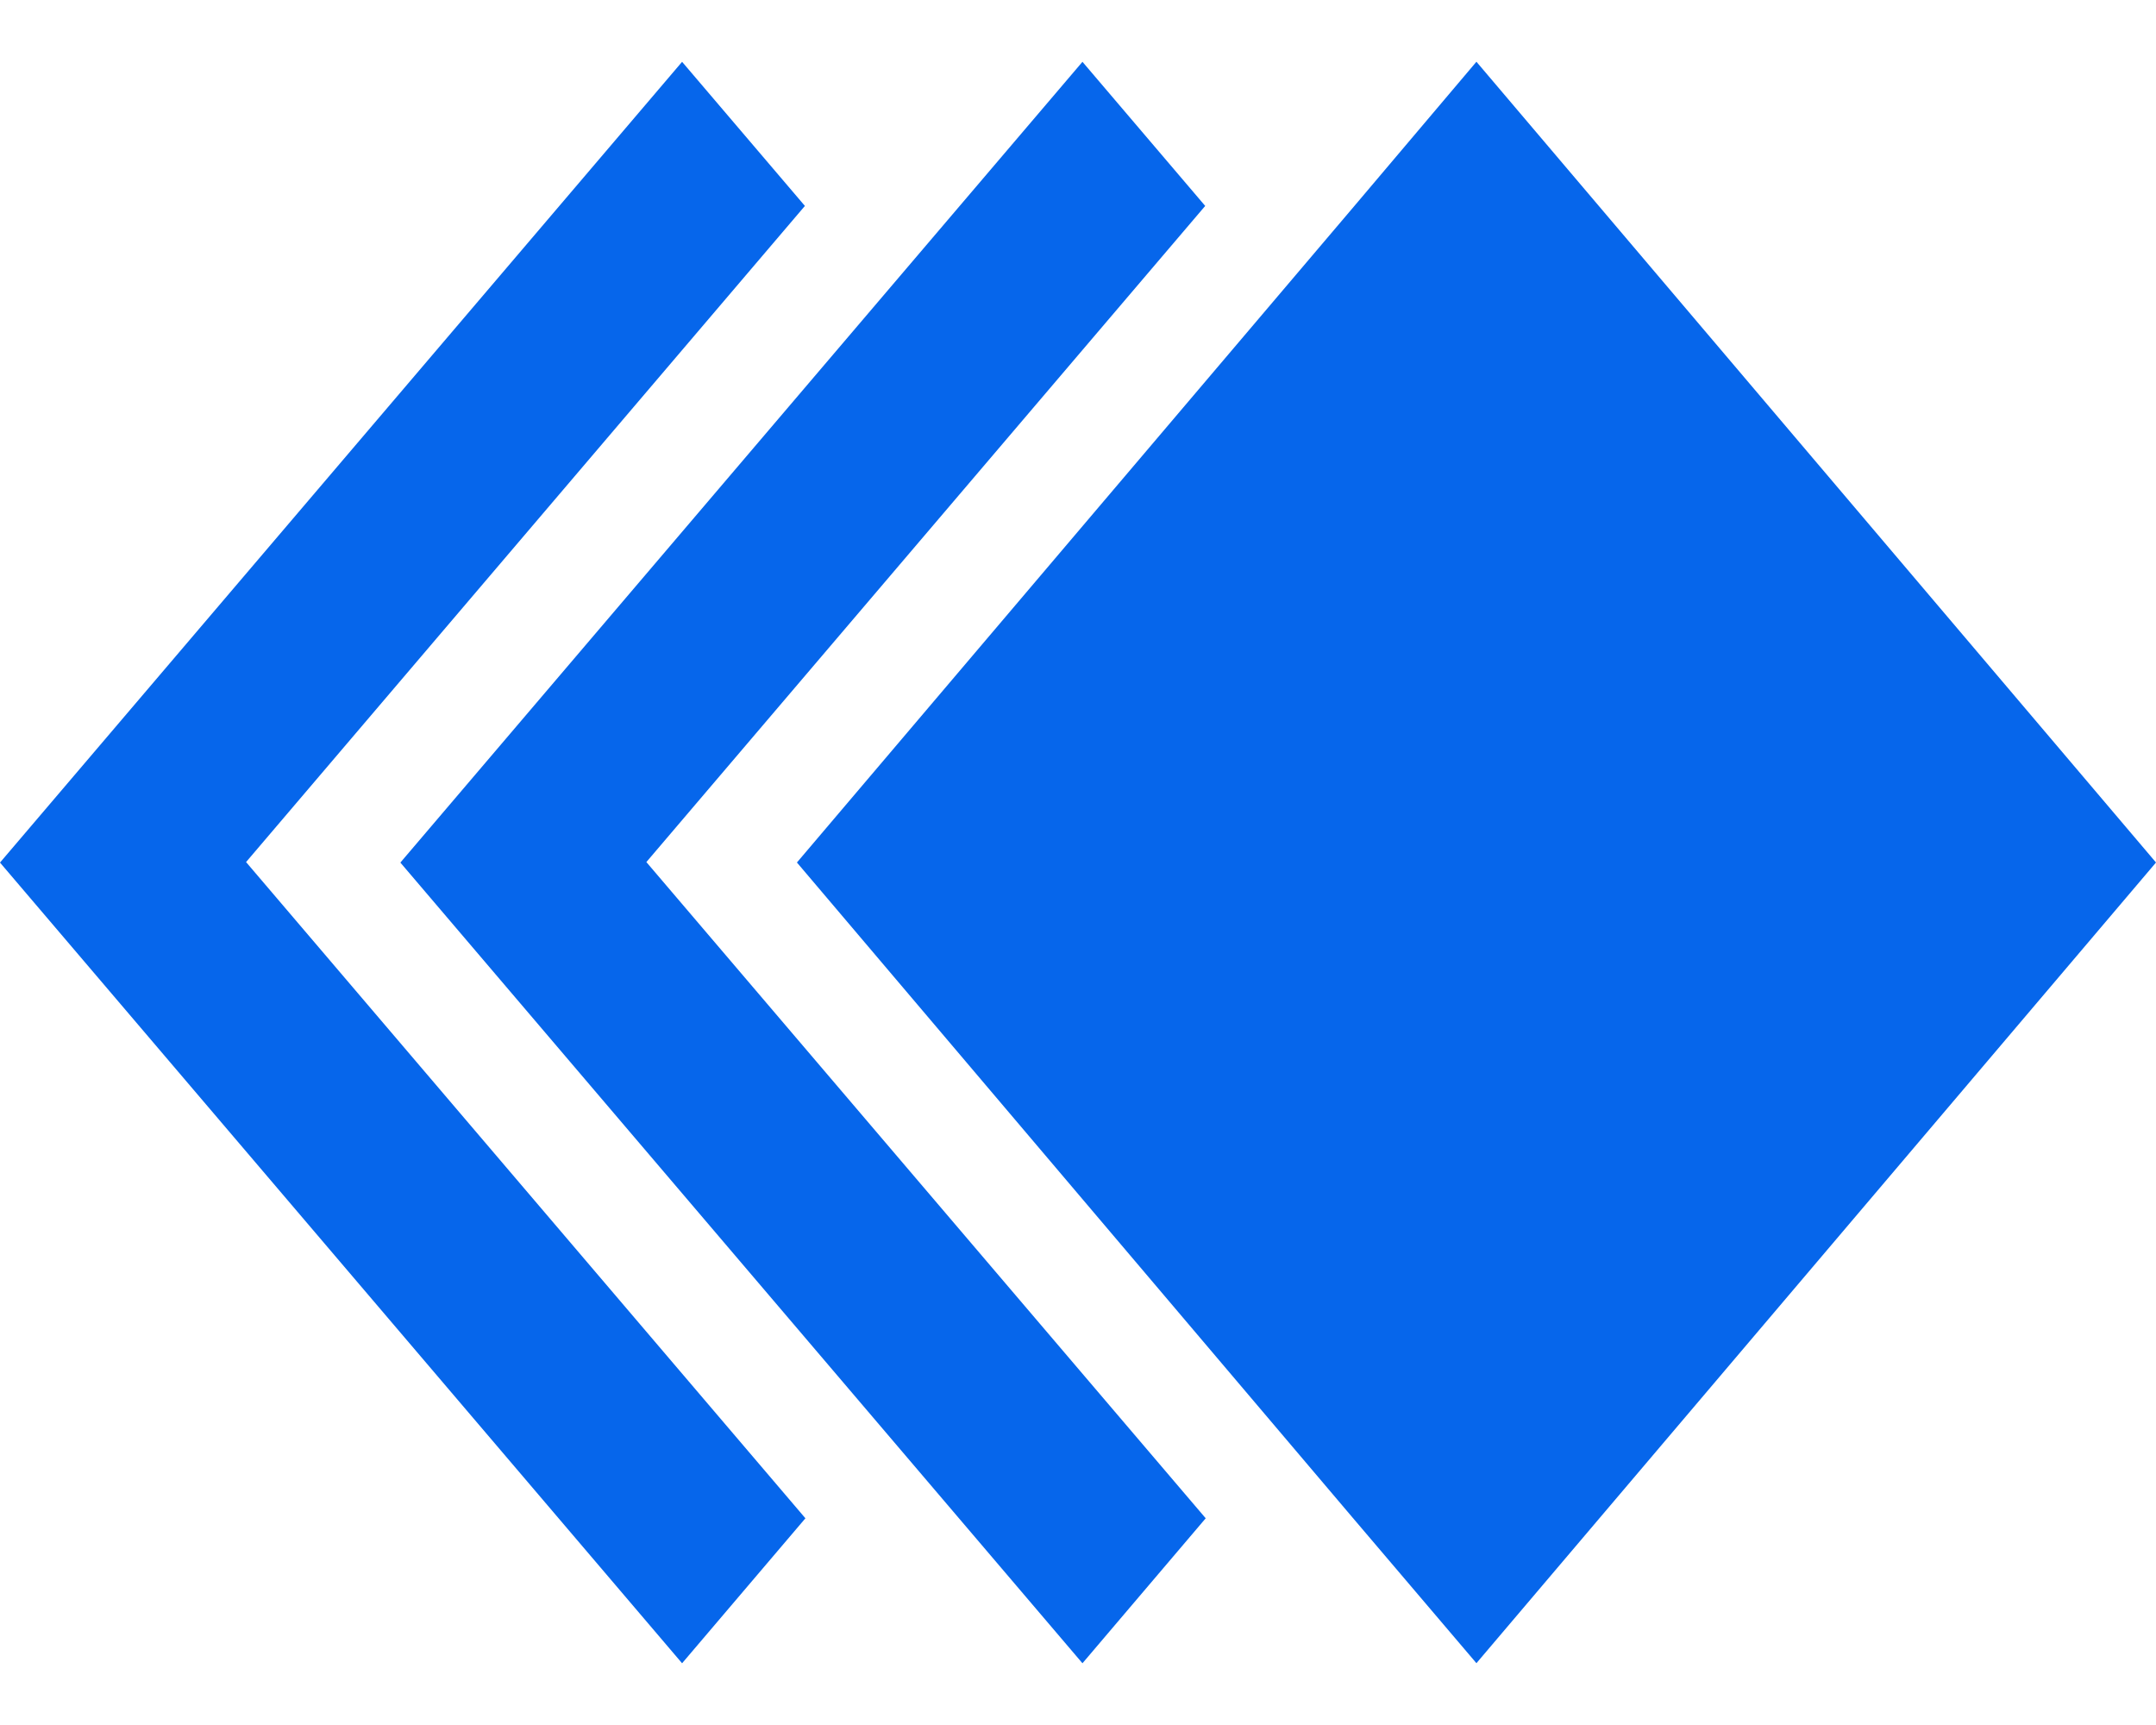
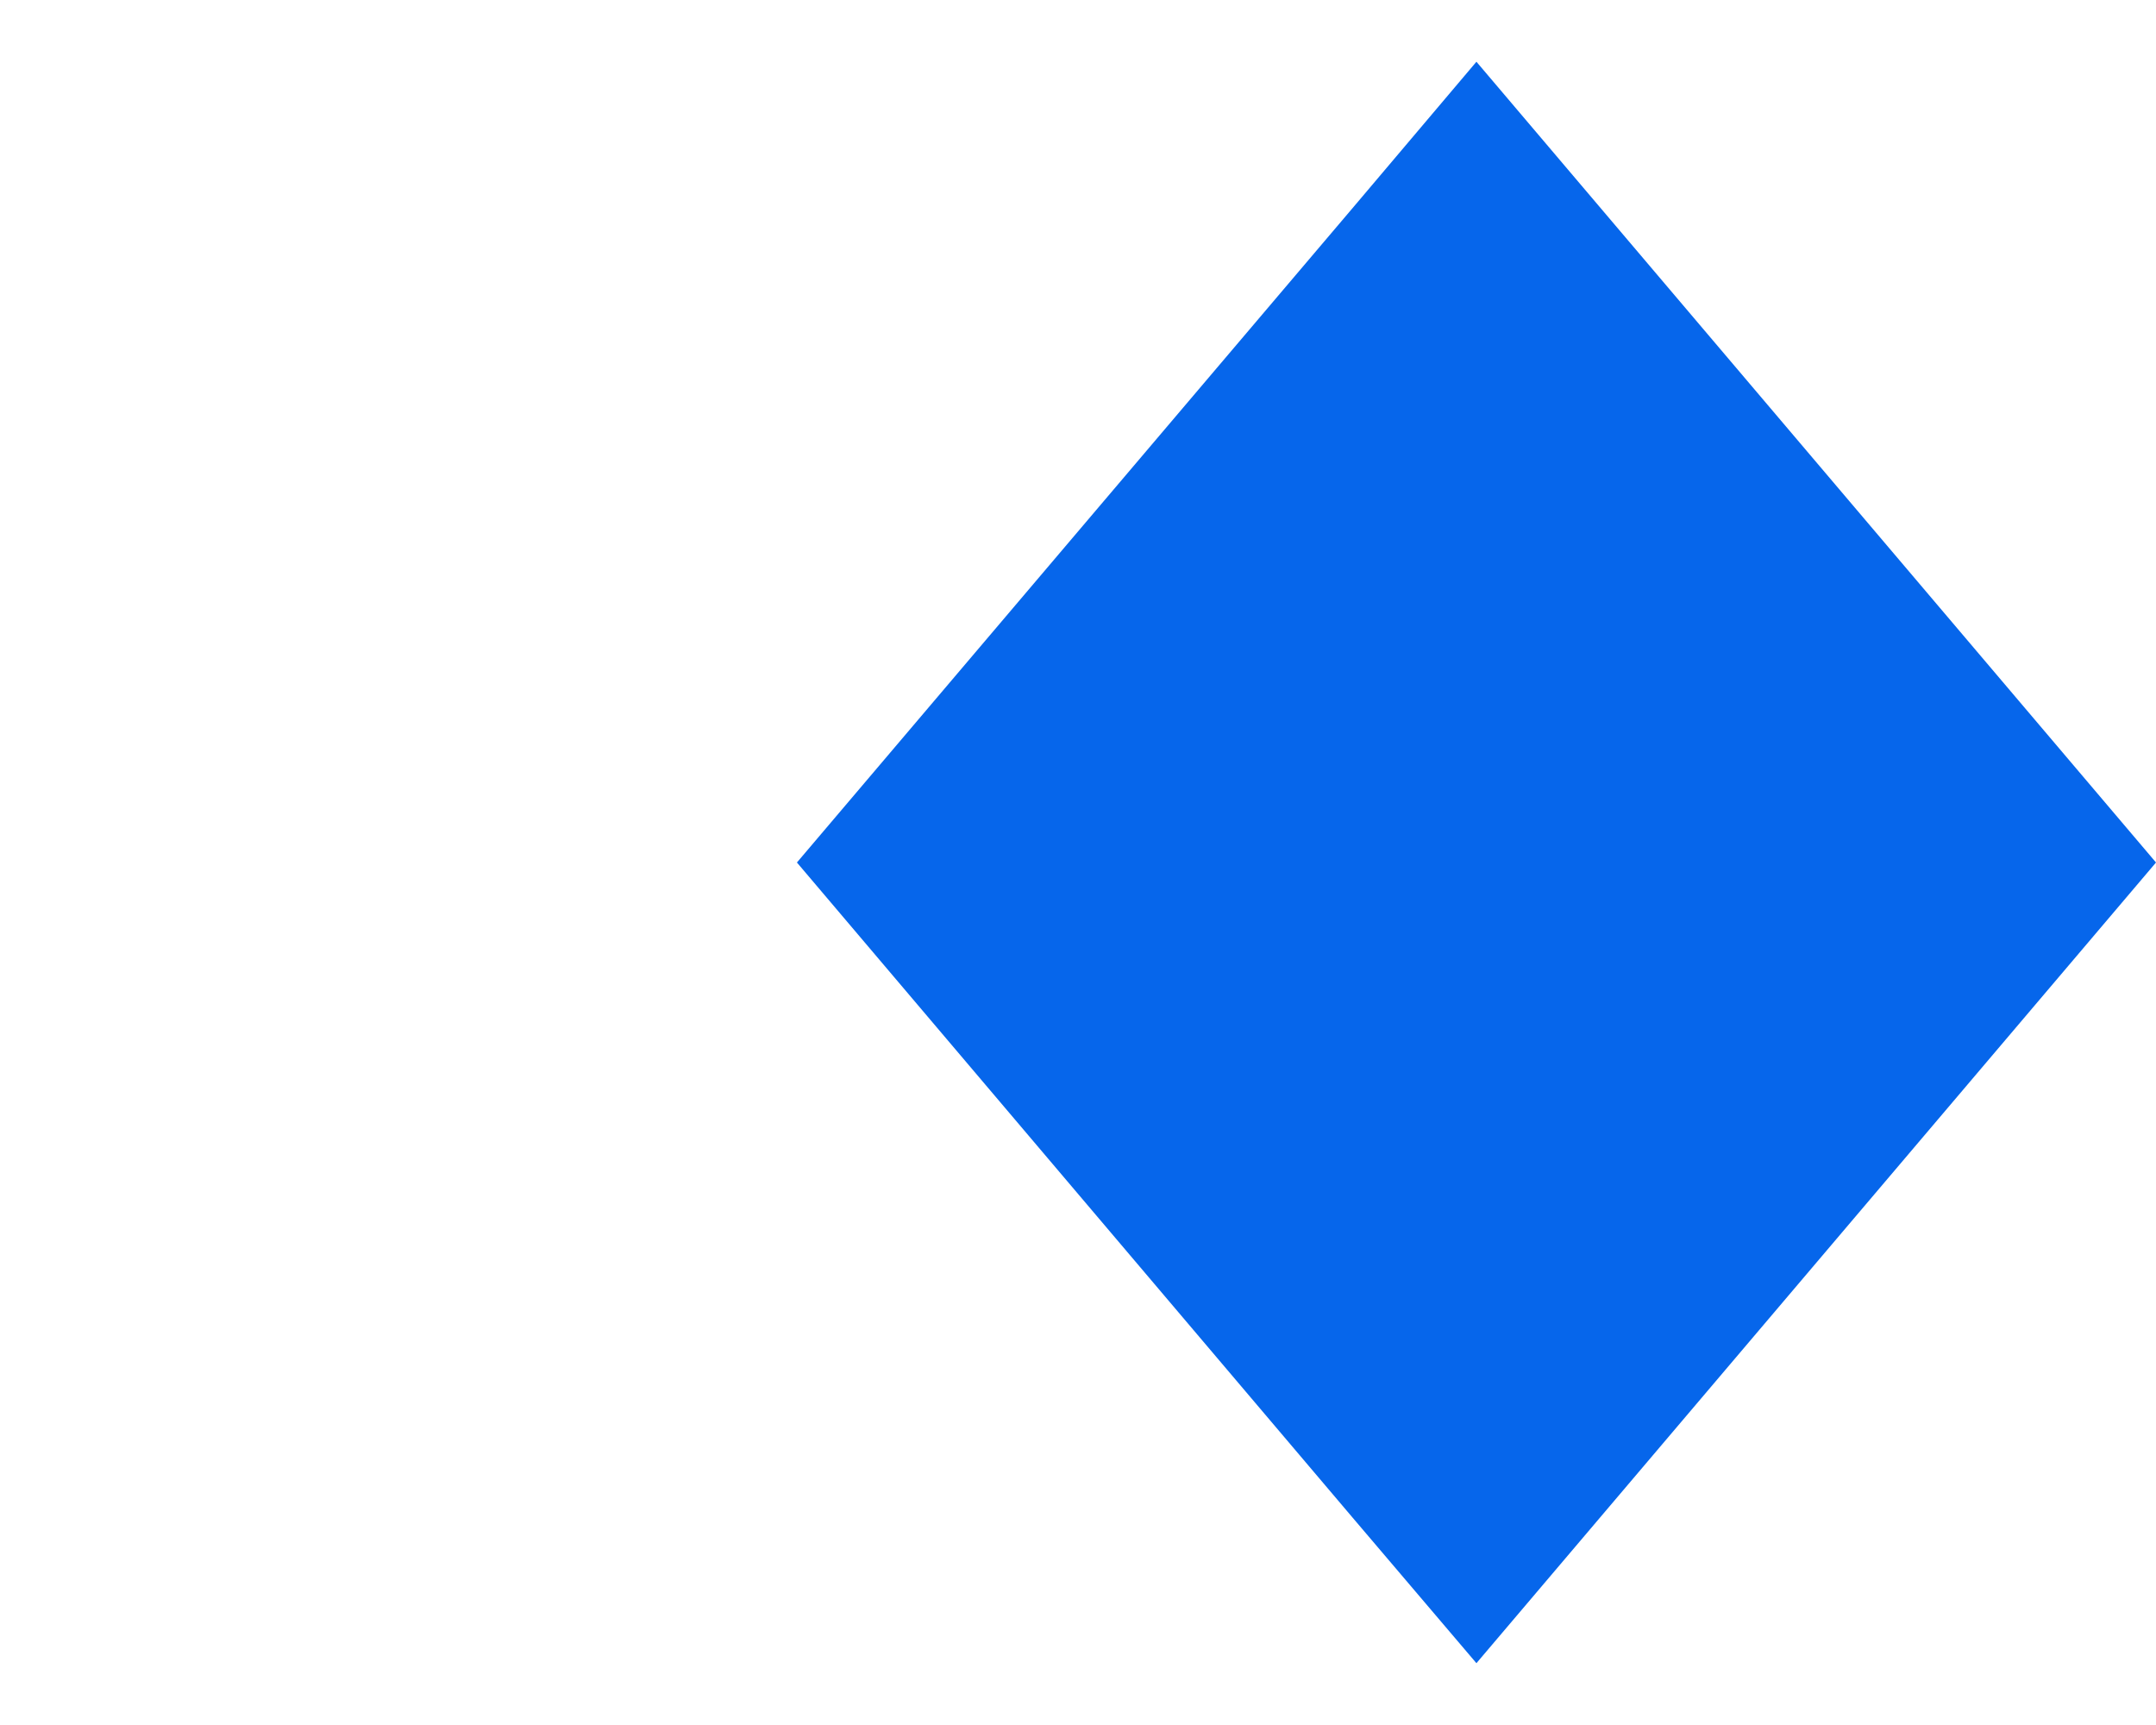
<svg xmlns="http://www.w3.org/2000/svg" width="30" height="24" viewBox="0 0 30 24" fill="none">
-   <path d="M8.994 11.994L16.77 2.865L15.062 0.86L5.571 12.001L15.062 23.141L16.777 21.124L8.994 11.994Z" fill="#0666EB" />
-   <path d="M3.424 11.994L11.2 2.865L9.491 0.86L-1.38384e-05 12.001L9.491 23.141L11.207 21.124L3.424 11.994Z" fill="#0666EB" />
  <path fill-rule="evenodd" clip-rule="evenodd" d="M11.089 12L18.822 21.116L20.544 23.14L30 12L20.544 0.859L18.836 2.877L11.089 12Z" fill="#0666EB" />
</svg>